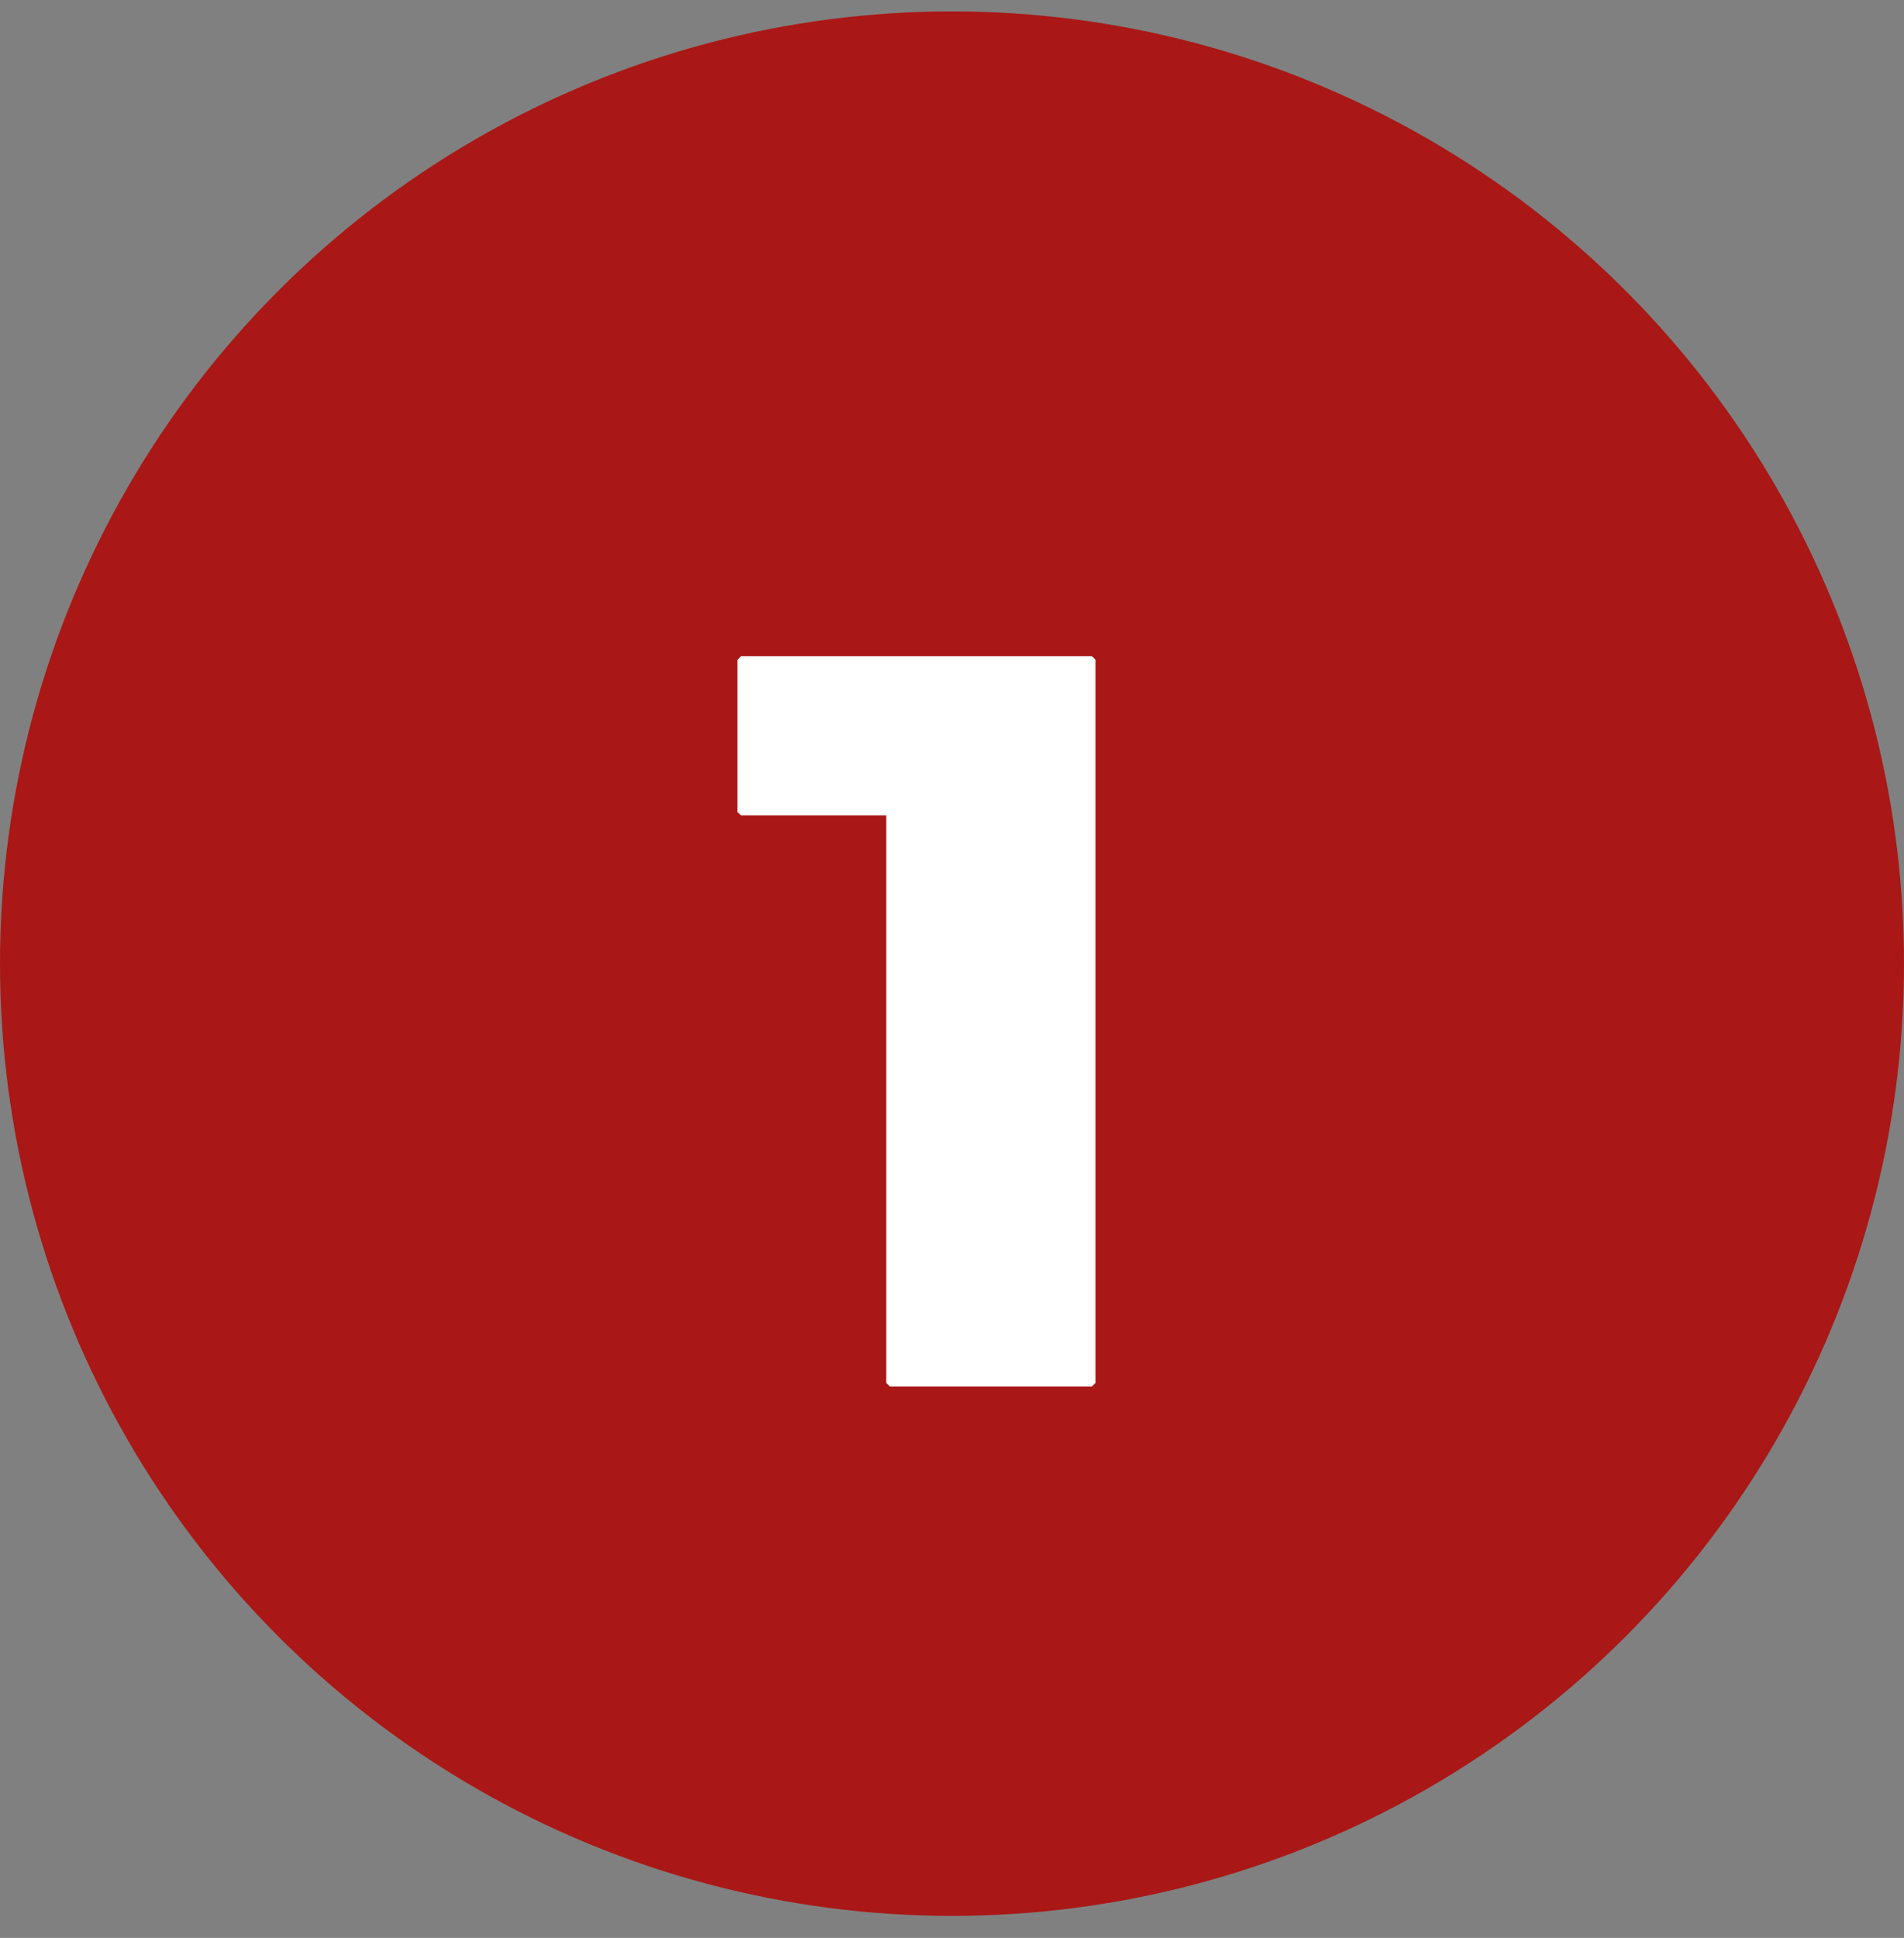
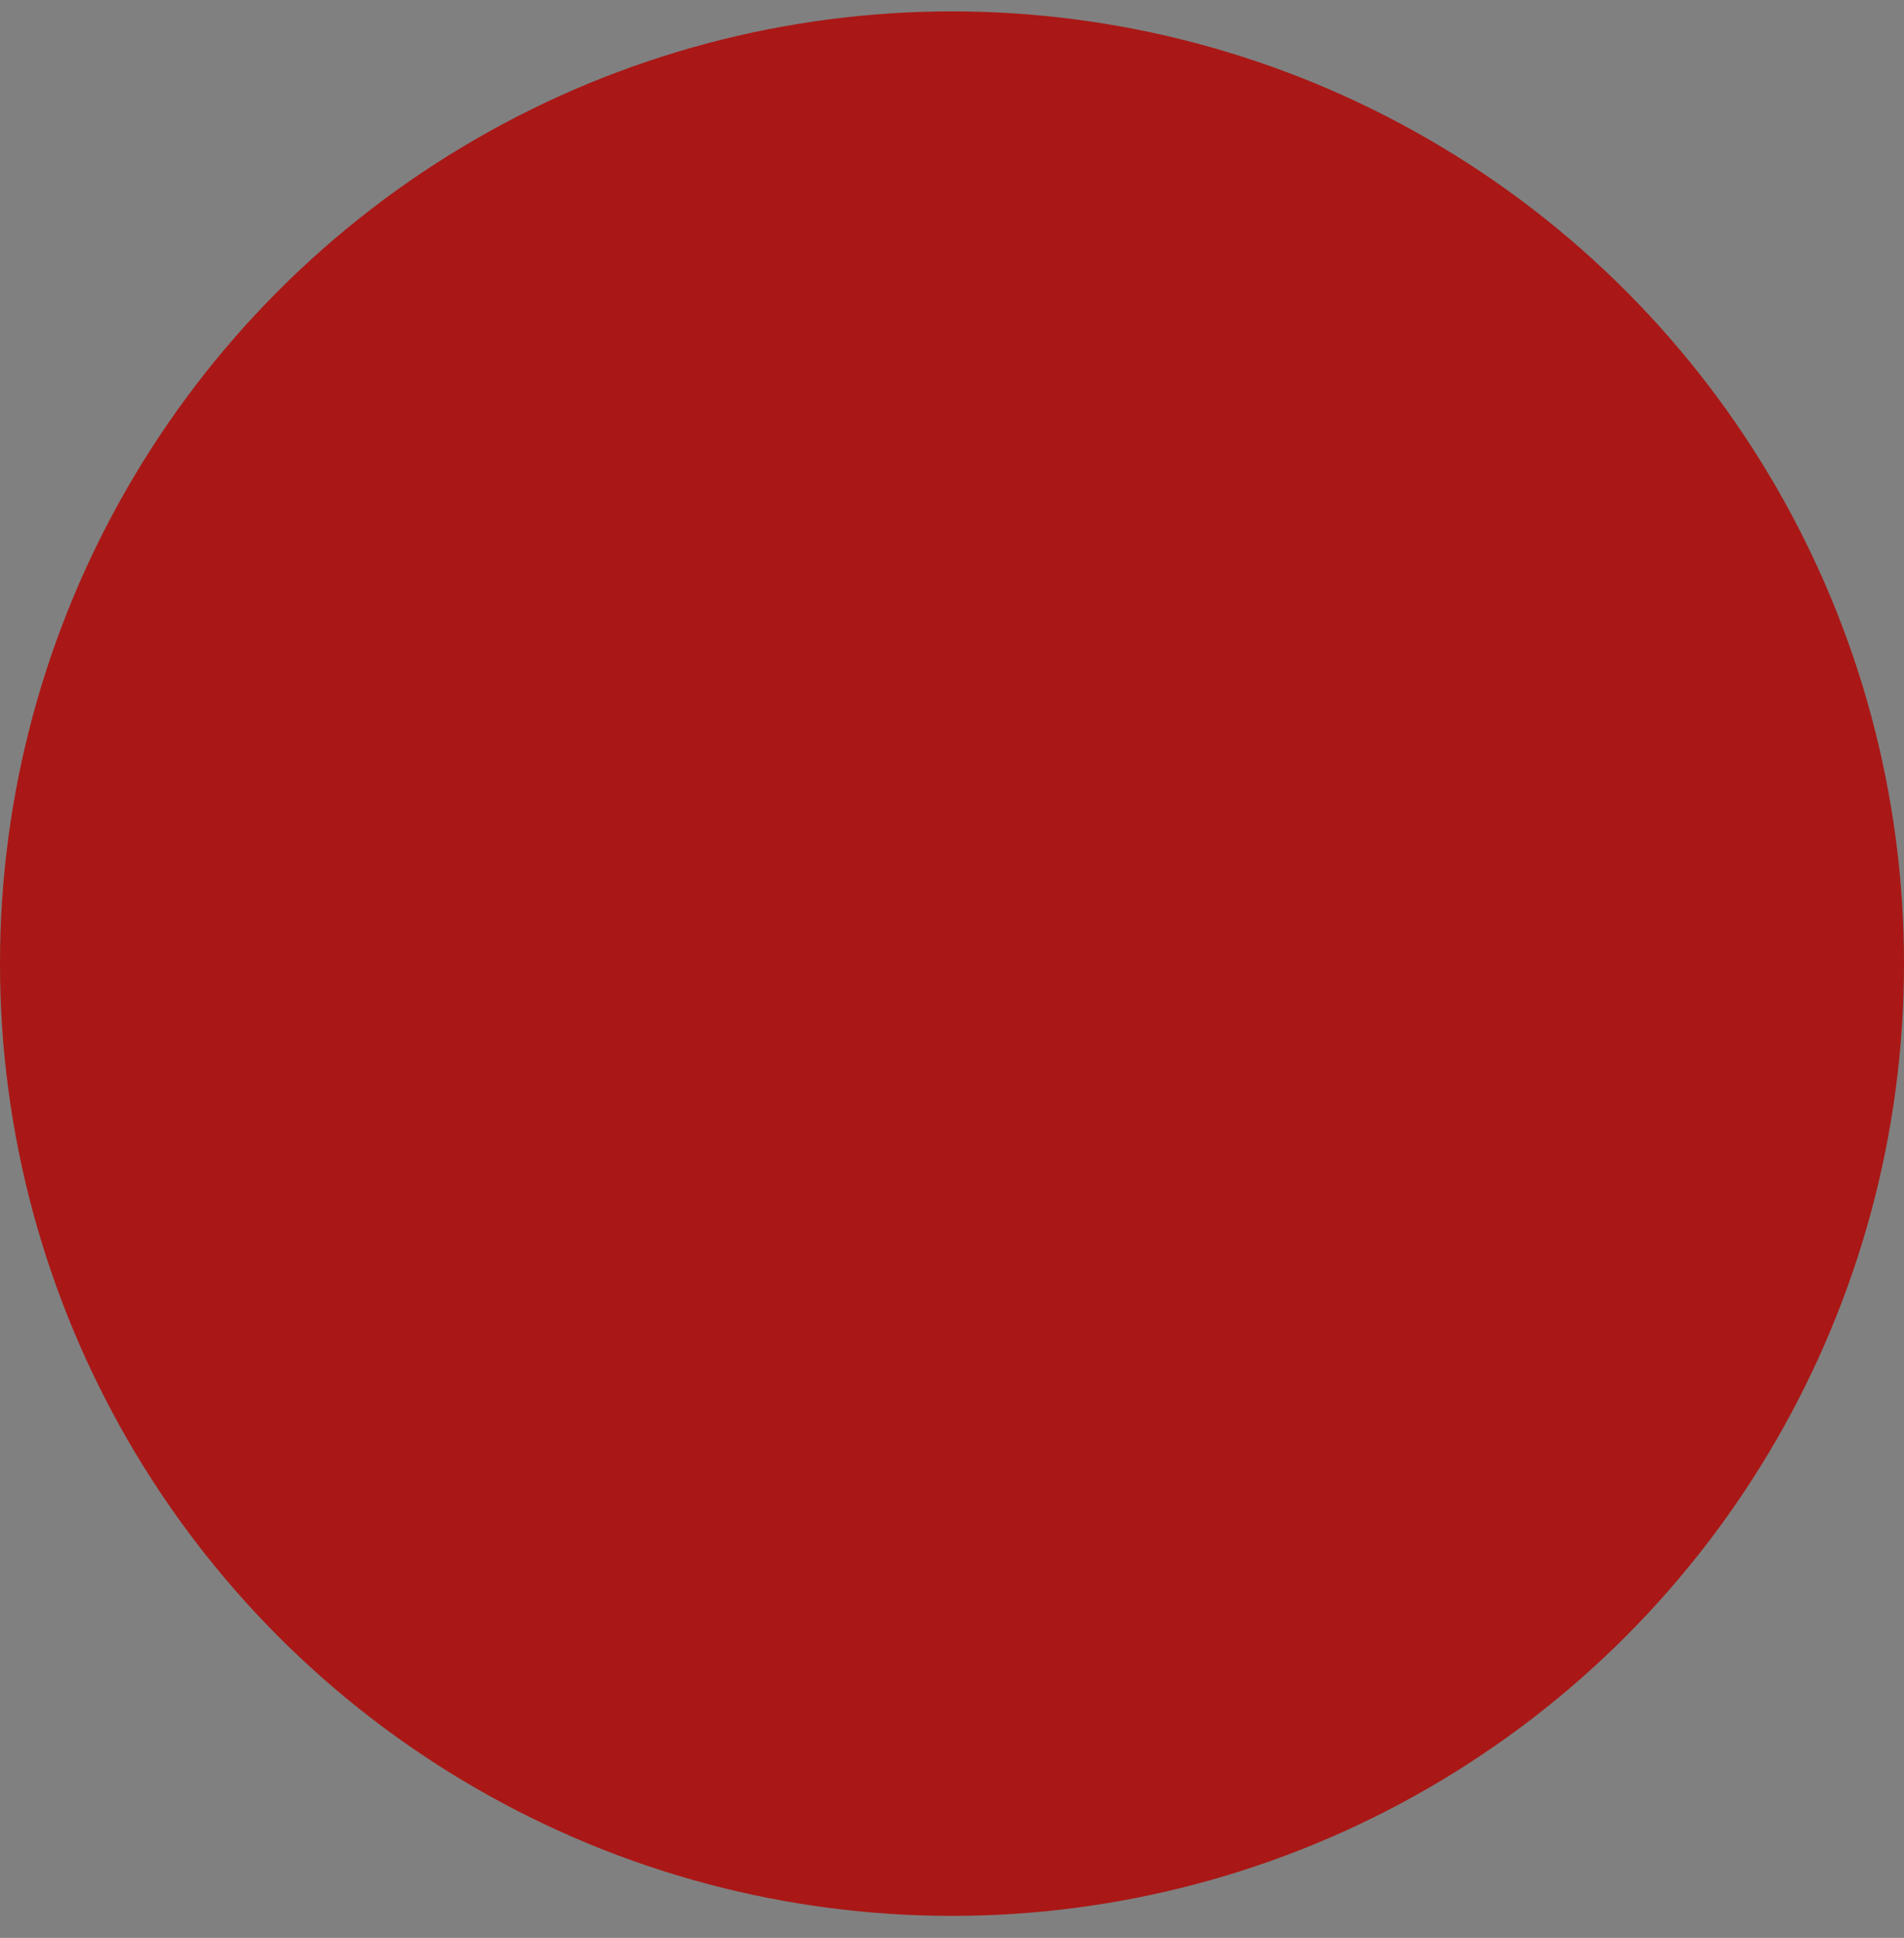
<svg xmlns="http://www.w3.org/2000/svg" width="57" height="58" viewBox="0 0 57 58" fill="none">
  <rect x="0" y="0" width="57" height="58" fill="#808080" stroke="none" />
  <circle cx="28.5" cy="28.841" r="28.5" fill="#A91816" />
-   <path d="M22.188 19.638H32.688L32.797 19.747V41.388L32.688 41.497H26.641L26.531 41.388V24.403H22.188L22.078 24.31V19.747L22.188 19.638Z" fill="white" />
</svg>